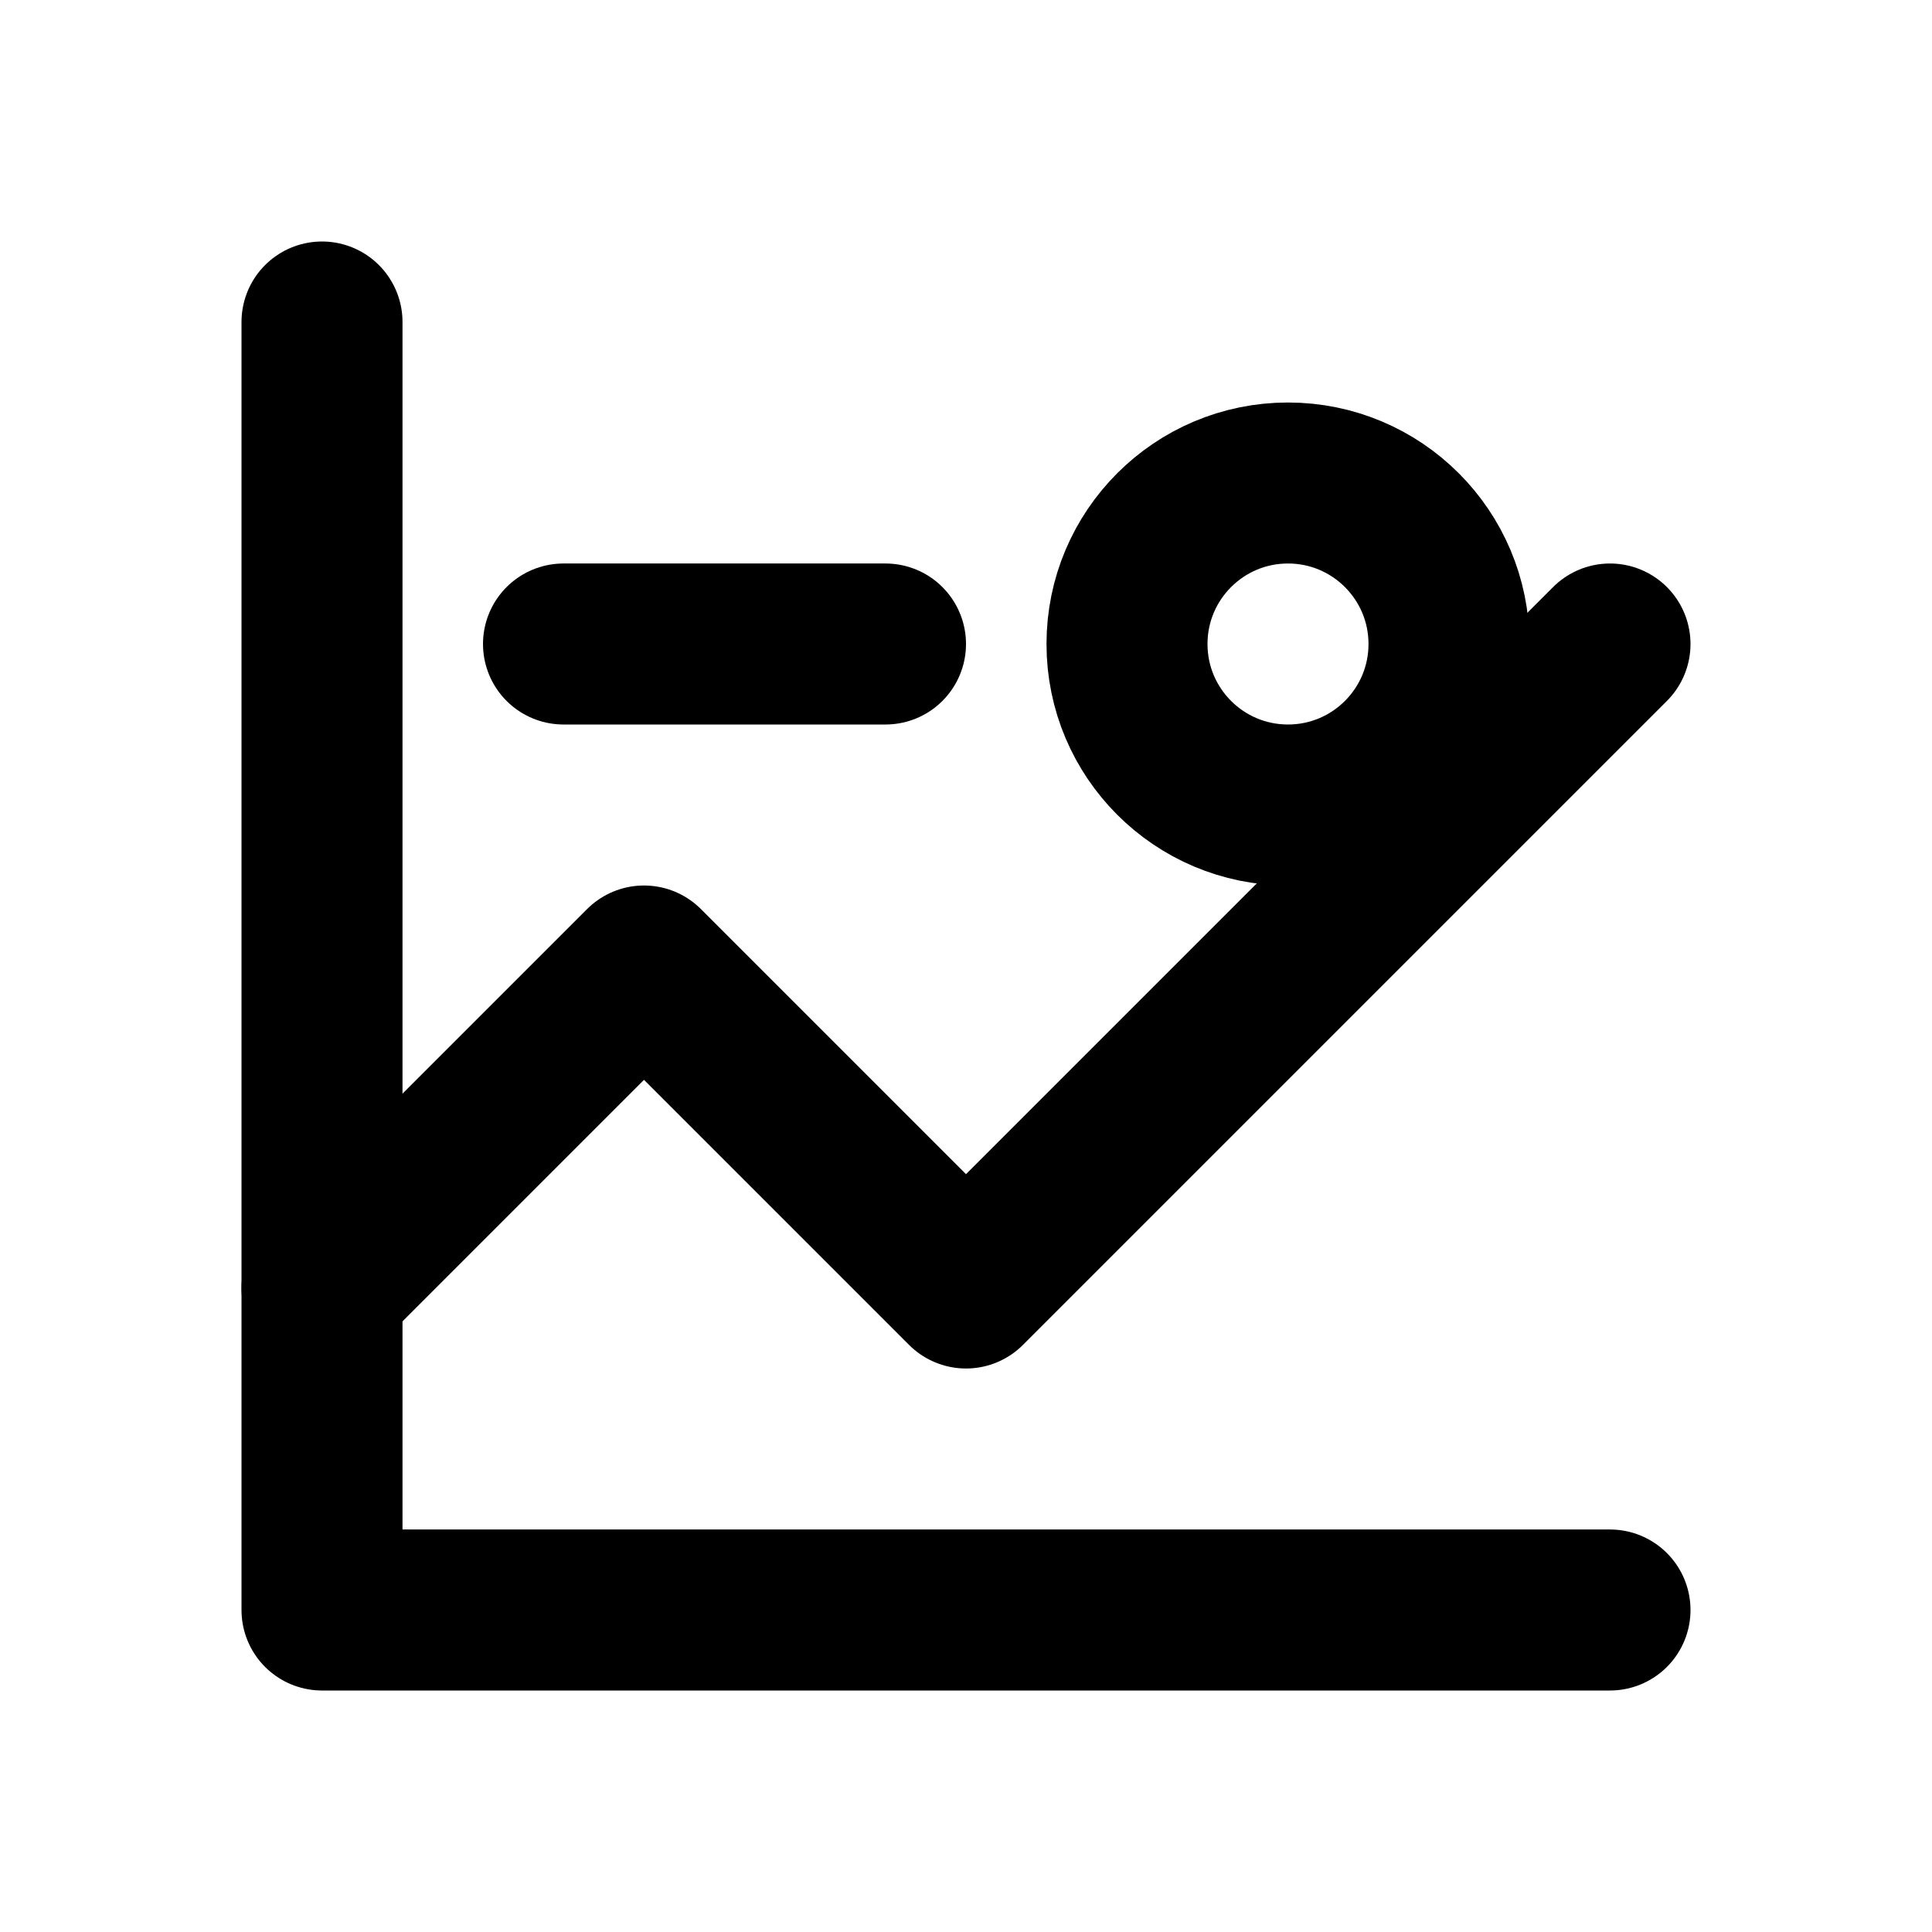
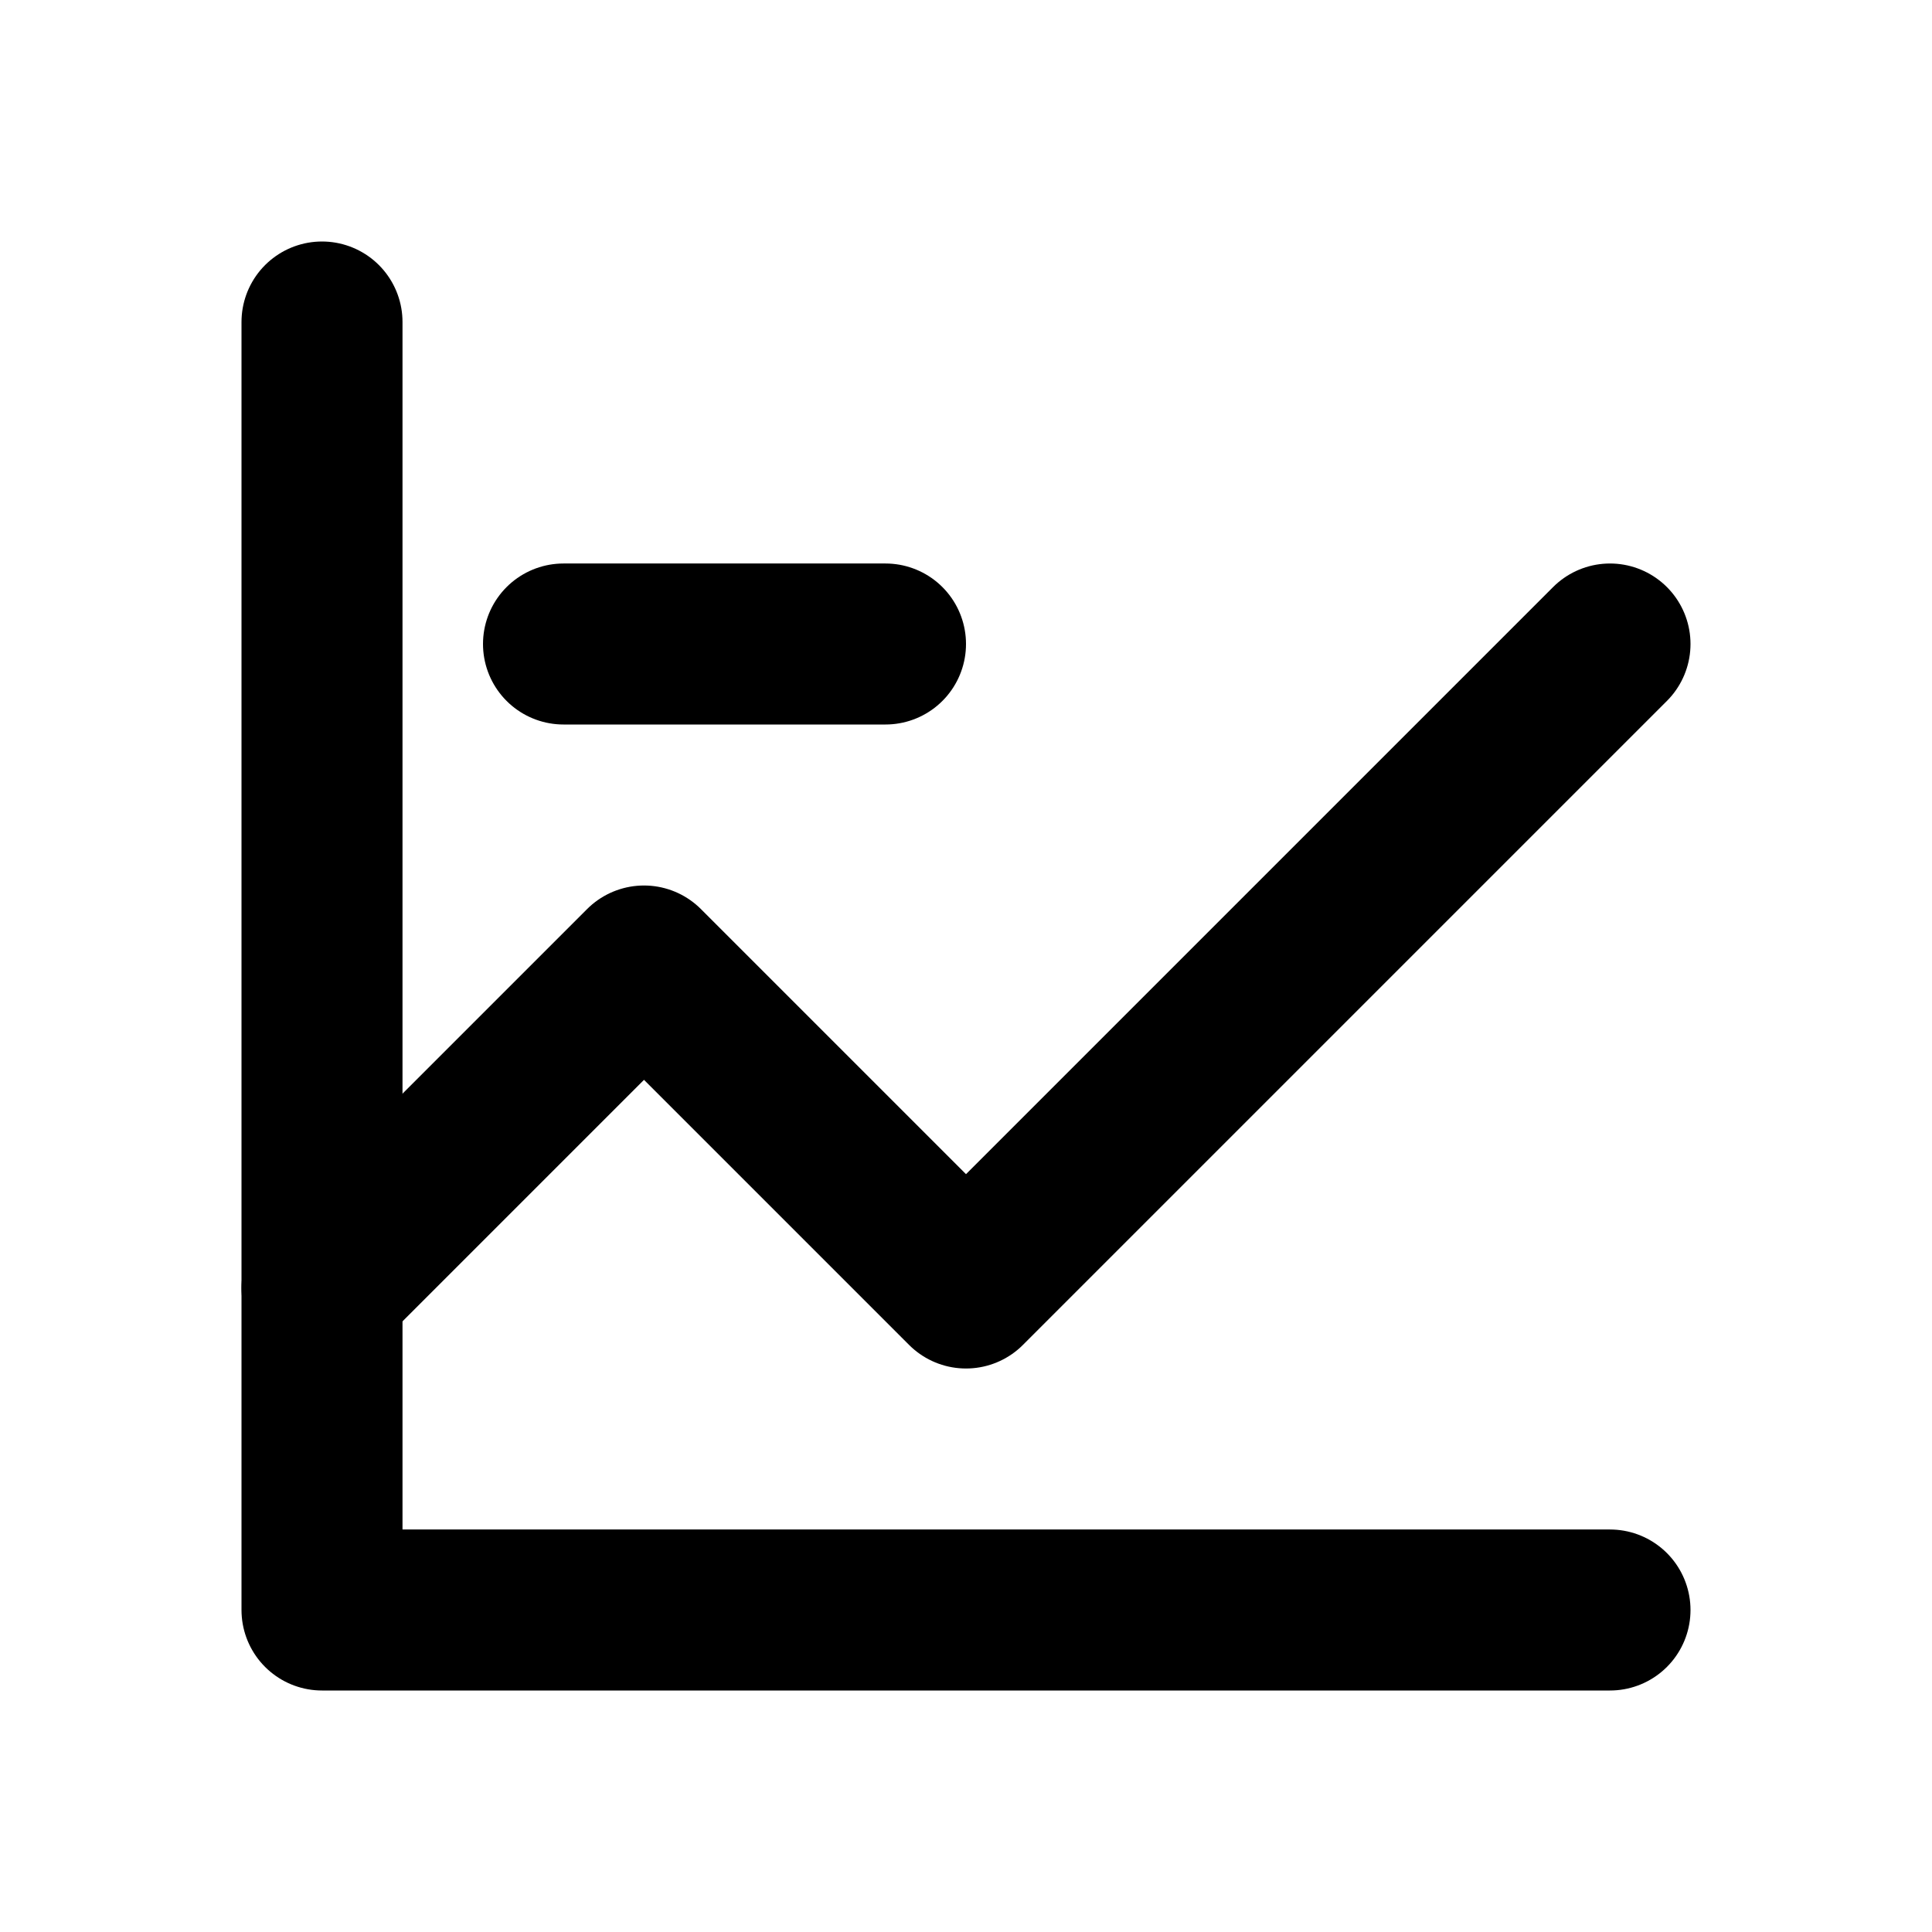
<svg xmlns="http://www.w3.org/2000/svg" width="24" height="24" viewBox="0 0 24 24" fill="none">
  <path d="M4 4V20H20" stroke="currentColor" stroke-width="2" stroke-linecap="round" stroke-linejoin="round" />
  <path d="M4 16L8 12L12 16L20 8" stroke="currentColor" stroke-width="2" stroke-linecap="round" stroke-linejoin="round" />
-   <circle cx="16" cy="8" r="2" stroke="currentColor" stroke-width="2" />
  <path d="M7 8H11" stroke="currentColor" stroke-width="2" stroke-linecap="round" />
</svg>